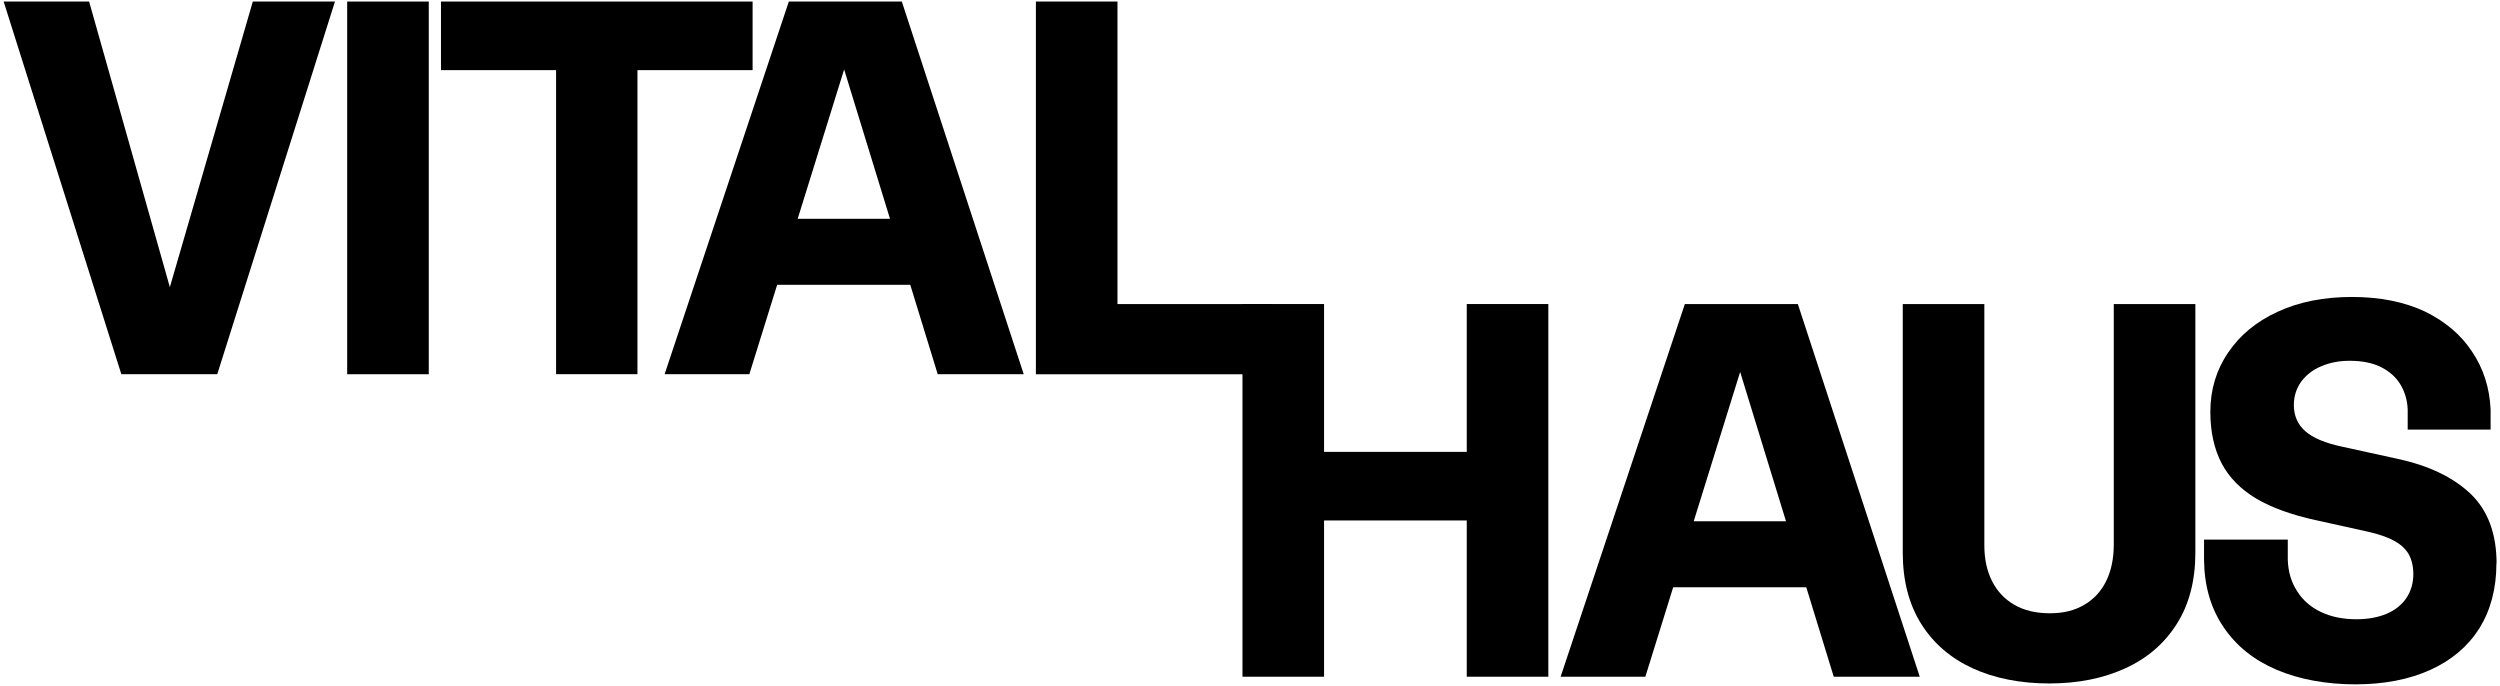
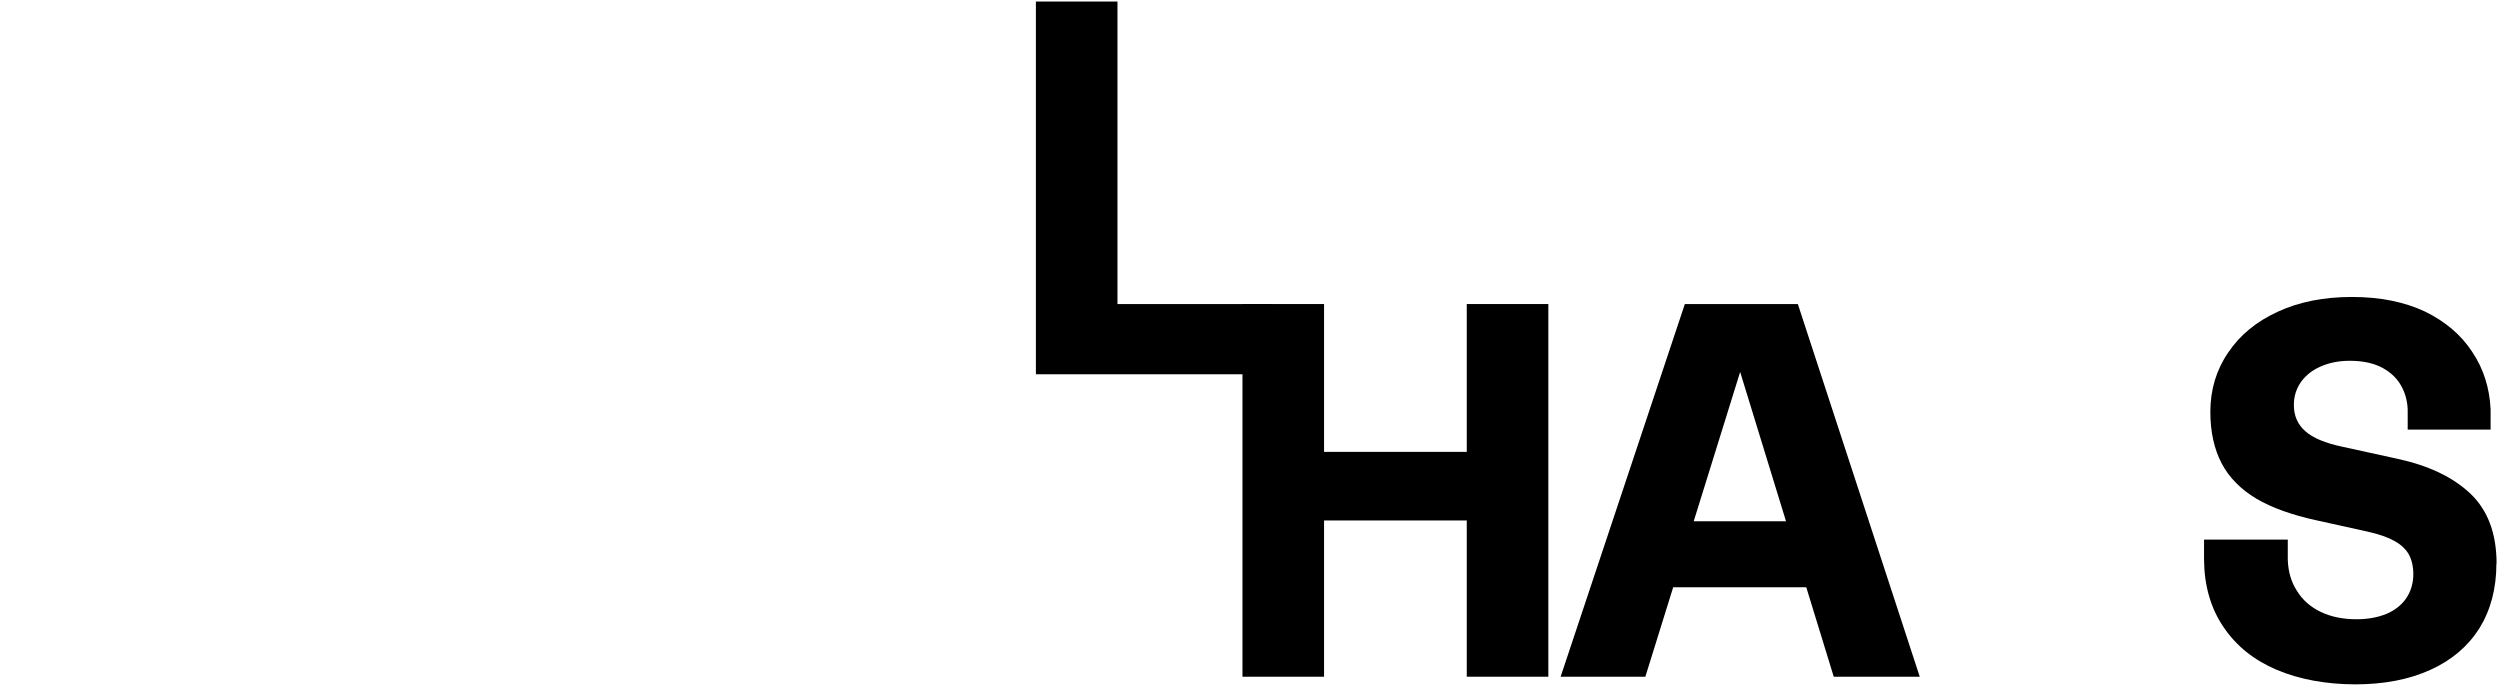
<svg xmlns="http://www.w3.org/2000/svg" viewBox="0 0 452 124" fill="none">
-   <path d="M0.65 0.28H16.11L33.26 60.94H28.09L45.71 0.28H60.56L39.28 67.66H21.94L0.66 0.28H0.65Z" fill="black" />
-   <path d="M62.77 0.28H77.52V67.66H62.77V0.28Z" fill="black" />
-   <path d="M79.73 0.28H136.07V12.68H79.73V0.28ZM100.54 9.25H115.25V67.65H100.54V9.25Z" fill="black" />
-   <path d="M142.61 0.28H163.05L185.09 67.66H169.54L151.03 7.38H154.23L135.48 67.66H120.16L142.62 0.28H142.61ZM134.1 39.56H171.36V51.49H134.1V39.56Z" fill="black" />
  <path d="M187.29 0.28H202.04V58.03L199.41 54.98H230.14V67.67H187.29V0.29V0.28Z" fill="black" />
  <path d="M224.64 54.97H239.39V122.35H224.64V54.97ZM235.21 81.7H269.04V94.1H235.21V81.7ZM265.19 54.97H279.94V122.35H265.19V54.97Z" fill="black" />
  <path d="M304.61 54.97H325.05L347.09 122.35H331.54L313.03 62.07H316.23L297.48 122.35H282.16L304.62 54.97H304.61ZM296.11 94.25H333.37V106.18H296.11V94.25Z" fill="black" />
-   <path d="M356.69 120.84C352.7 119.02 349.59 116.35 347.36 112.81C345.14 109.27 344.02 104.98 344.02 99.94V54.97H358.77V98.62C358.77 101.09 359.24 103.26 360.18 105.1C361.12 106.95 362.48 108.37 364.24 109.38C366.01 110.38 368.13 110.88 370.61 110.88C373.09 110.88 375.1 110.37 376.84 109.35C378.58 108.33 379.9 106.89 380.81 105.03C381.72 103.17 382.17 100.97 382.17 98.43V54.97H396.92V99.94C396.92 104.98 395.8 109.27 393.56 112.81C391.32 116.35 388.21 119.03 384.23 120.84C380.25 122.66 375.68 123.57 370.51 123.57C365.34 123.57 360.67 122.66 356.67 120.84H356.69Z" fill="black" />
  <path d="M451.35 101.89C451.35 106.41 450.31 110.29 448.28 113.59C446.21 116.85 443.28 119.36 439.43 121.1C435.62 122.84 431.07 123.73 425.85 123.73C420.63 123.73 415.67 122.84 411.56 121.07C407.49 119.33 404.31 116.78 402.01 113.37C399.72 110 398.53 105.93 398.49 101.19V97.56H413.63V101.19C413.7 103.37 414.26 105.26 415.3 106.85C416.3 108.48 417.74 109.74 419.59 110.63C421.44 111.52 423.59 111.96 426.07 111.96C428.11 111.96 429.88 111.63 431.44 111C432.96 110.37 434.18 109.41 435.03 108.19C435.88 106.93 436.33 105.49 436.33 103.79C436.33 102.38 436.03 101.2 435.52 100.24C434.97 99.28 434.08 98.43 432.89 97.8C431.71 97.13 430.11 96.58 428.12 96.13L418.76 94.06C414.36 93.1 410.73 91.8 407.92 90.14C405.14 88.47 403.03 86.36 401.67 83.77C400.34 81.22 399.63 78.11 399.63 74.48C399.63 70.48 400.7 66.89 402.85 63.75C404.96 60.6 407.96 58.12 411.84 56.35C415.69 54.57 420.17 53.69 425.24 53.69C430.31 53.69 434.71 54.58 438.42 56.32C442.08 58.1 444.97 60.54 446.97 63.61C449.01 66.64 450.12 70.12 450.3 74.01V77.67H435.31V74.01C435.24 72.34 434.79 70.83 433.98 69.49C433.17 68.15 431.98 67.12 430.43 66.34C428.91 65.6 427.02 65.23 424.84 65.23C422.92 65.23 421.21 65.56 419.66 66.23C418.14 66.86 416.92 67.82 416.03 69.04C415.18 70.26 414.73 71.63 414.73 73.22C414.73 75.14 415.4 76.74 416.8 77.96C418.17 79.18 420.39 80.11 423.5 80.77L433.46 82.95C439.09 84.17 443.45 86.24 446.64 89.24C449.79 92.24 451.38 96.46 451.38 101.9L451.35 101.89Z" fill="black" />
</svg>